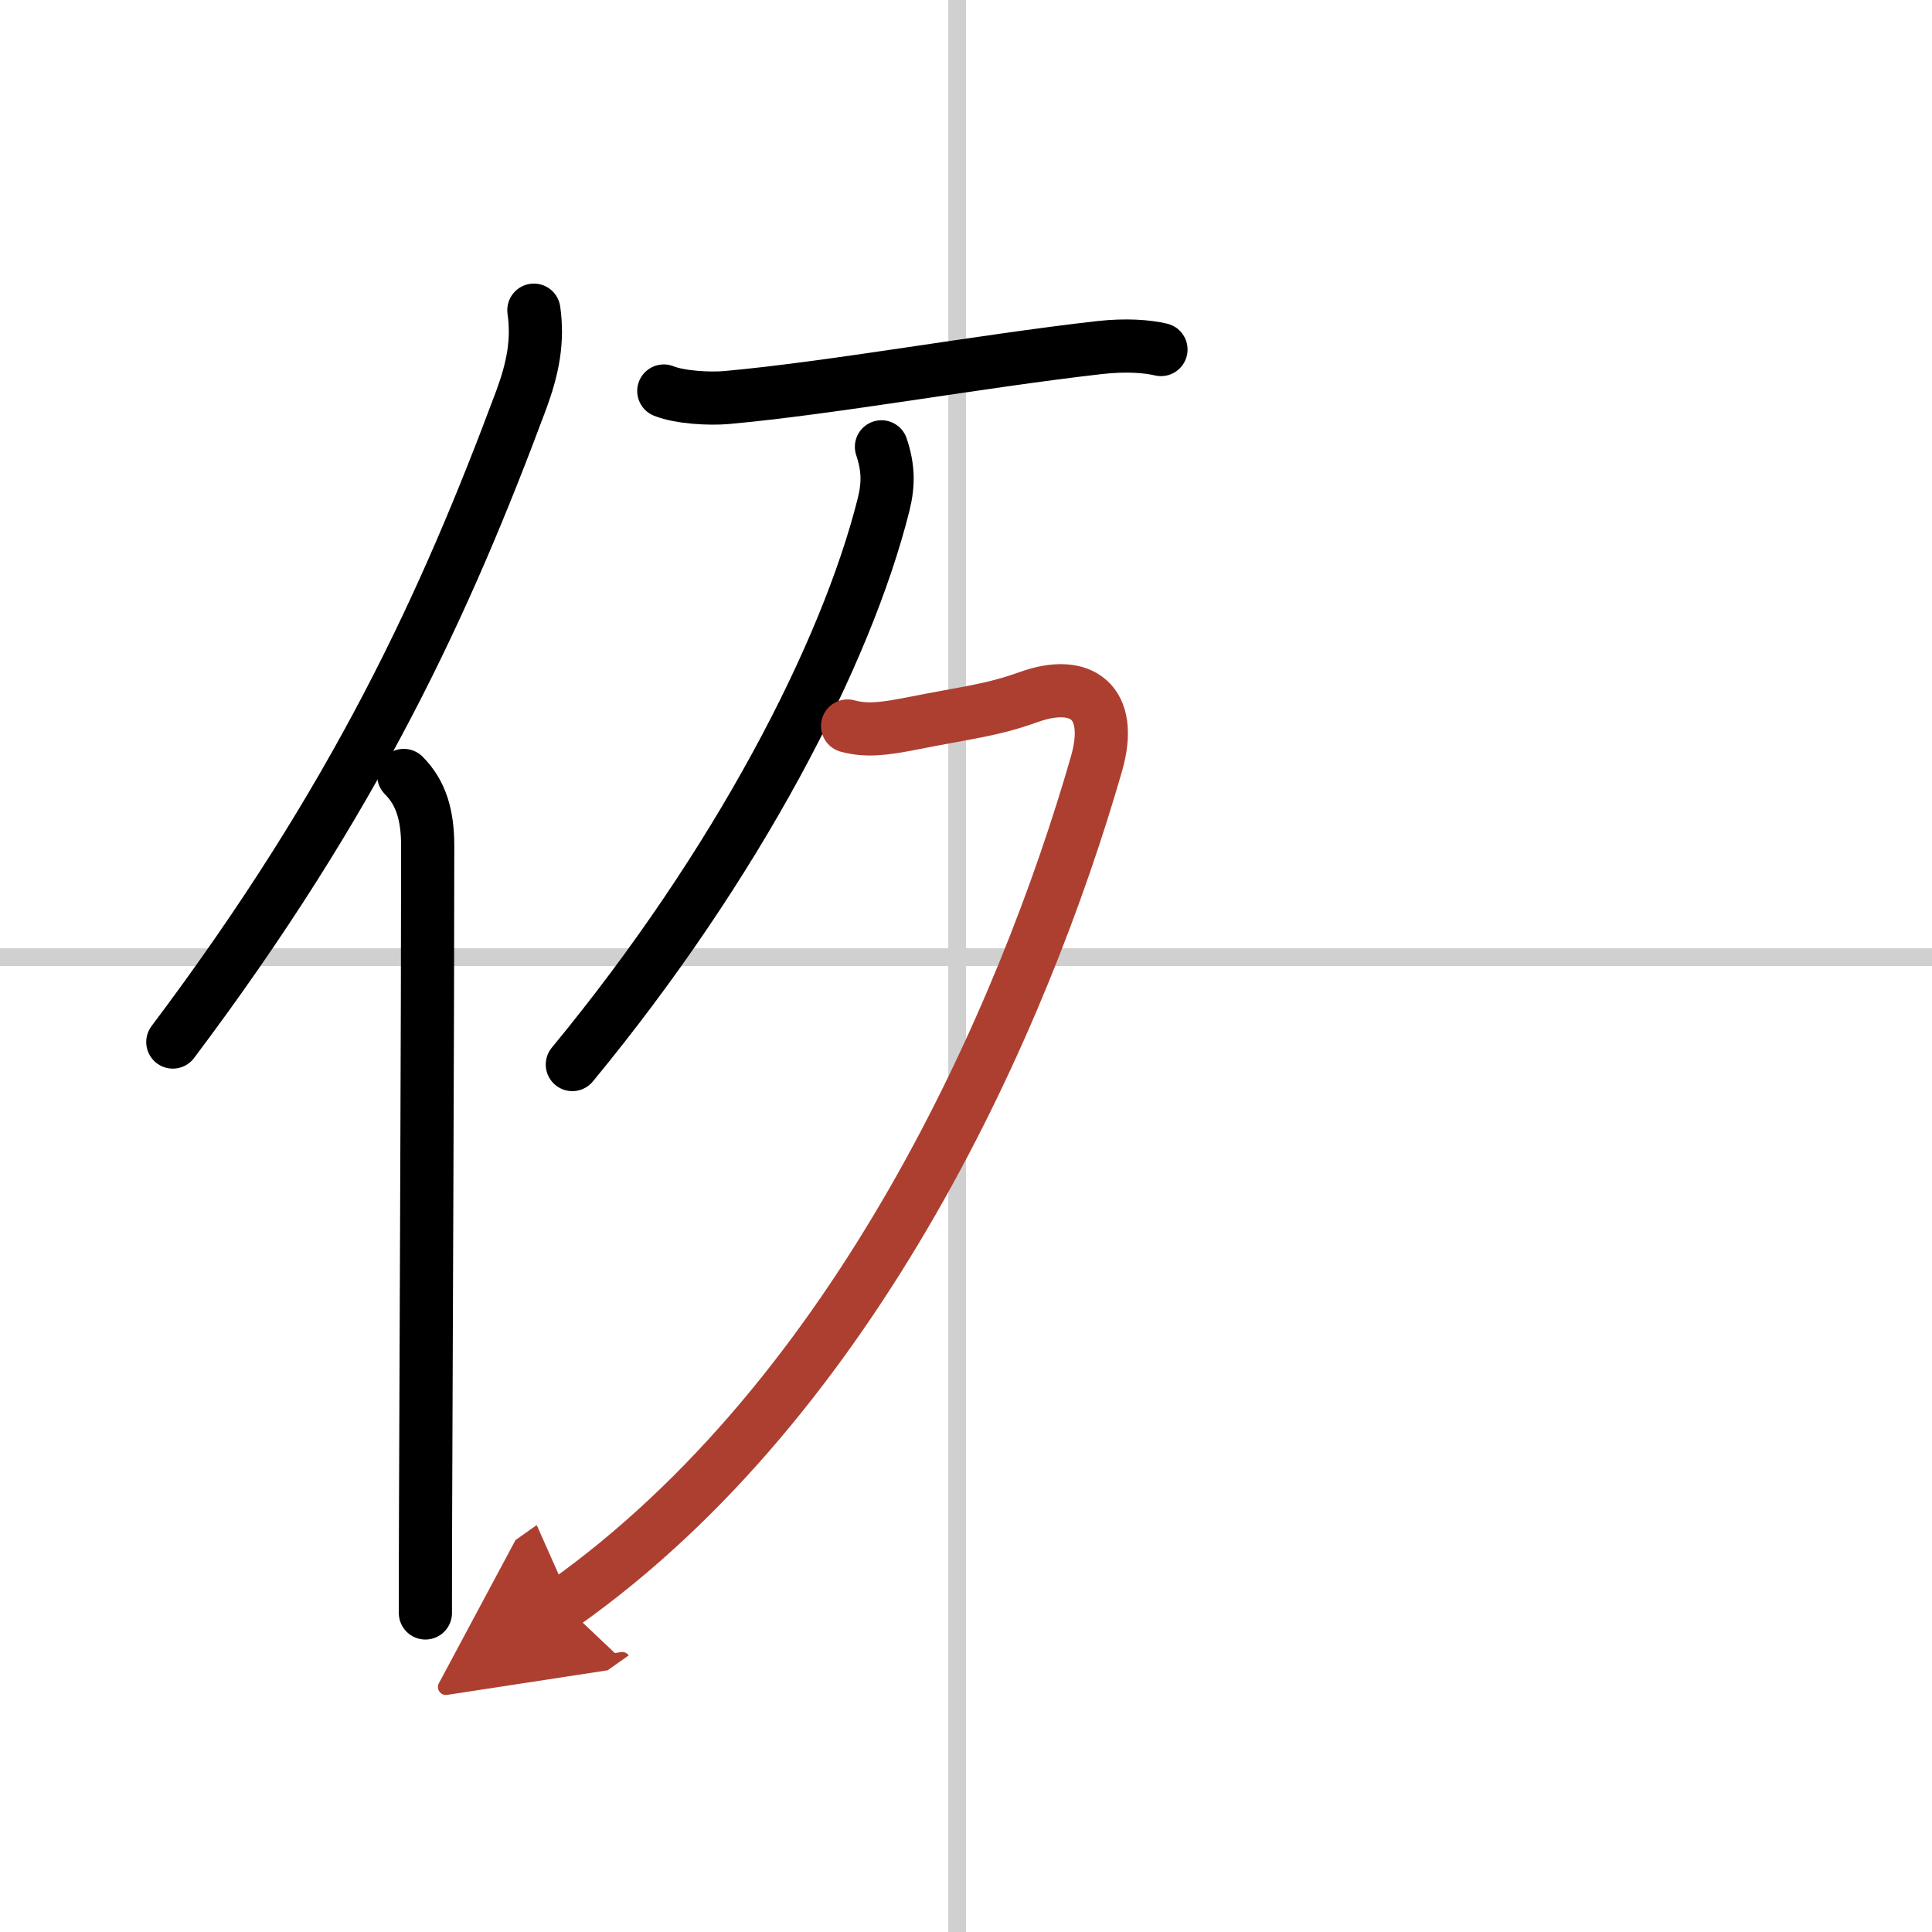
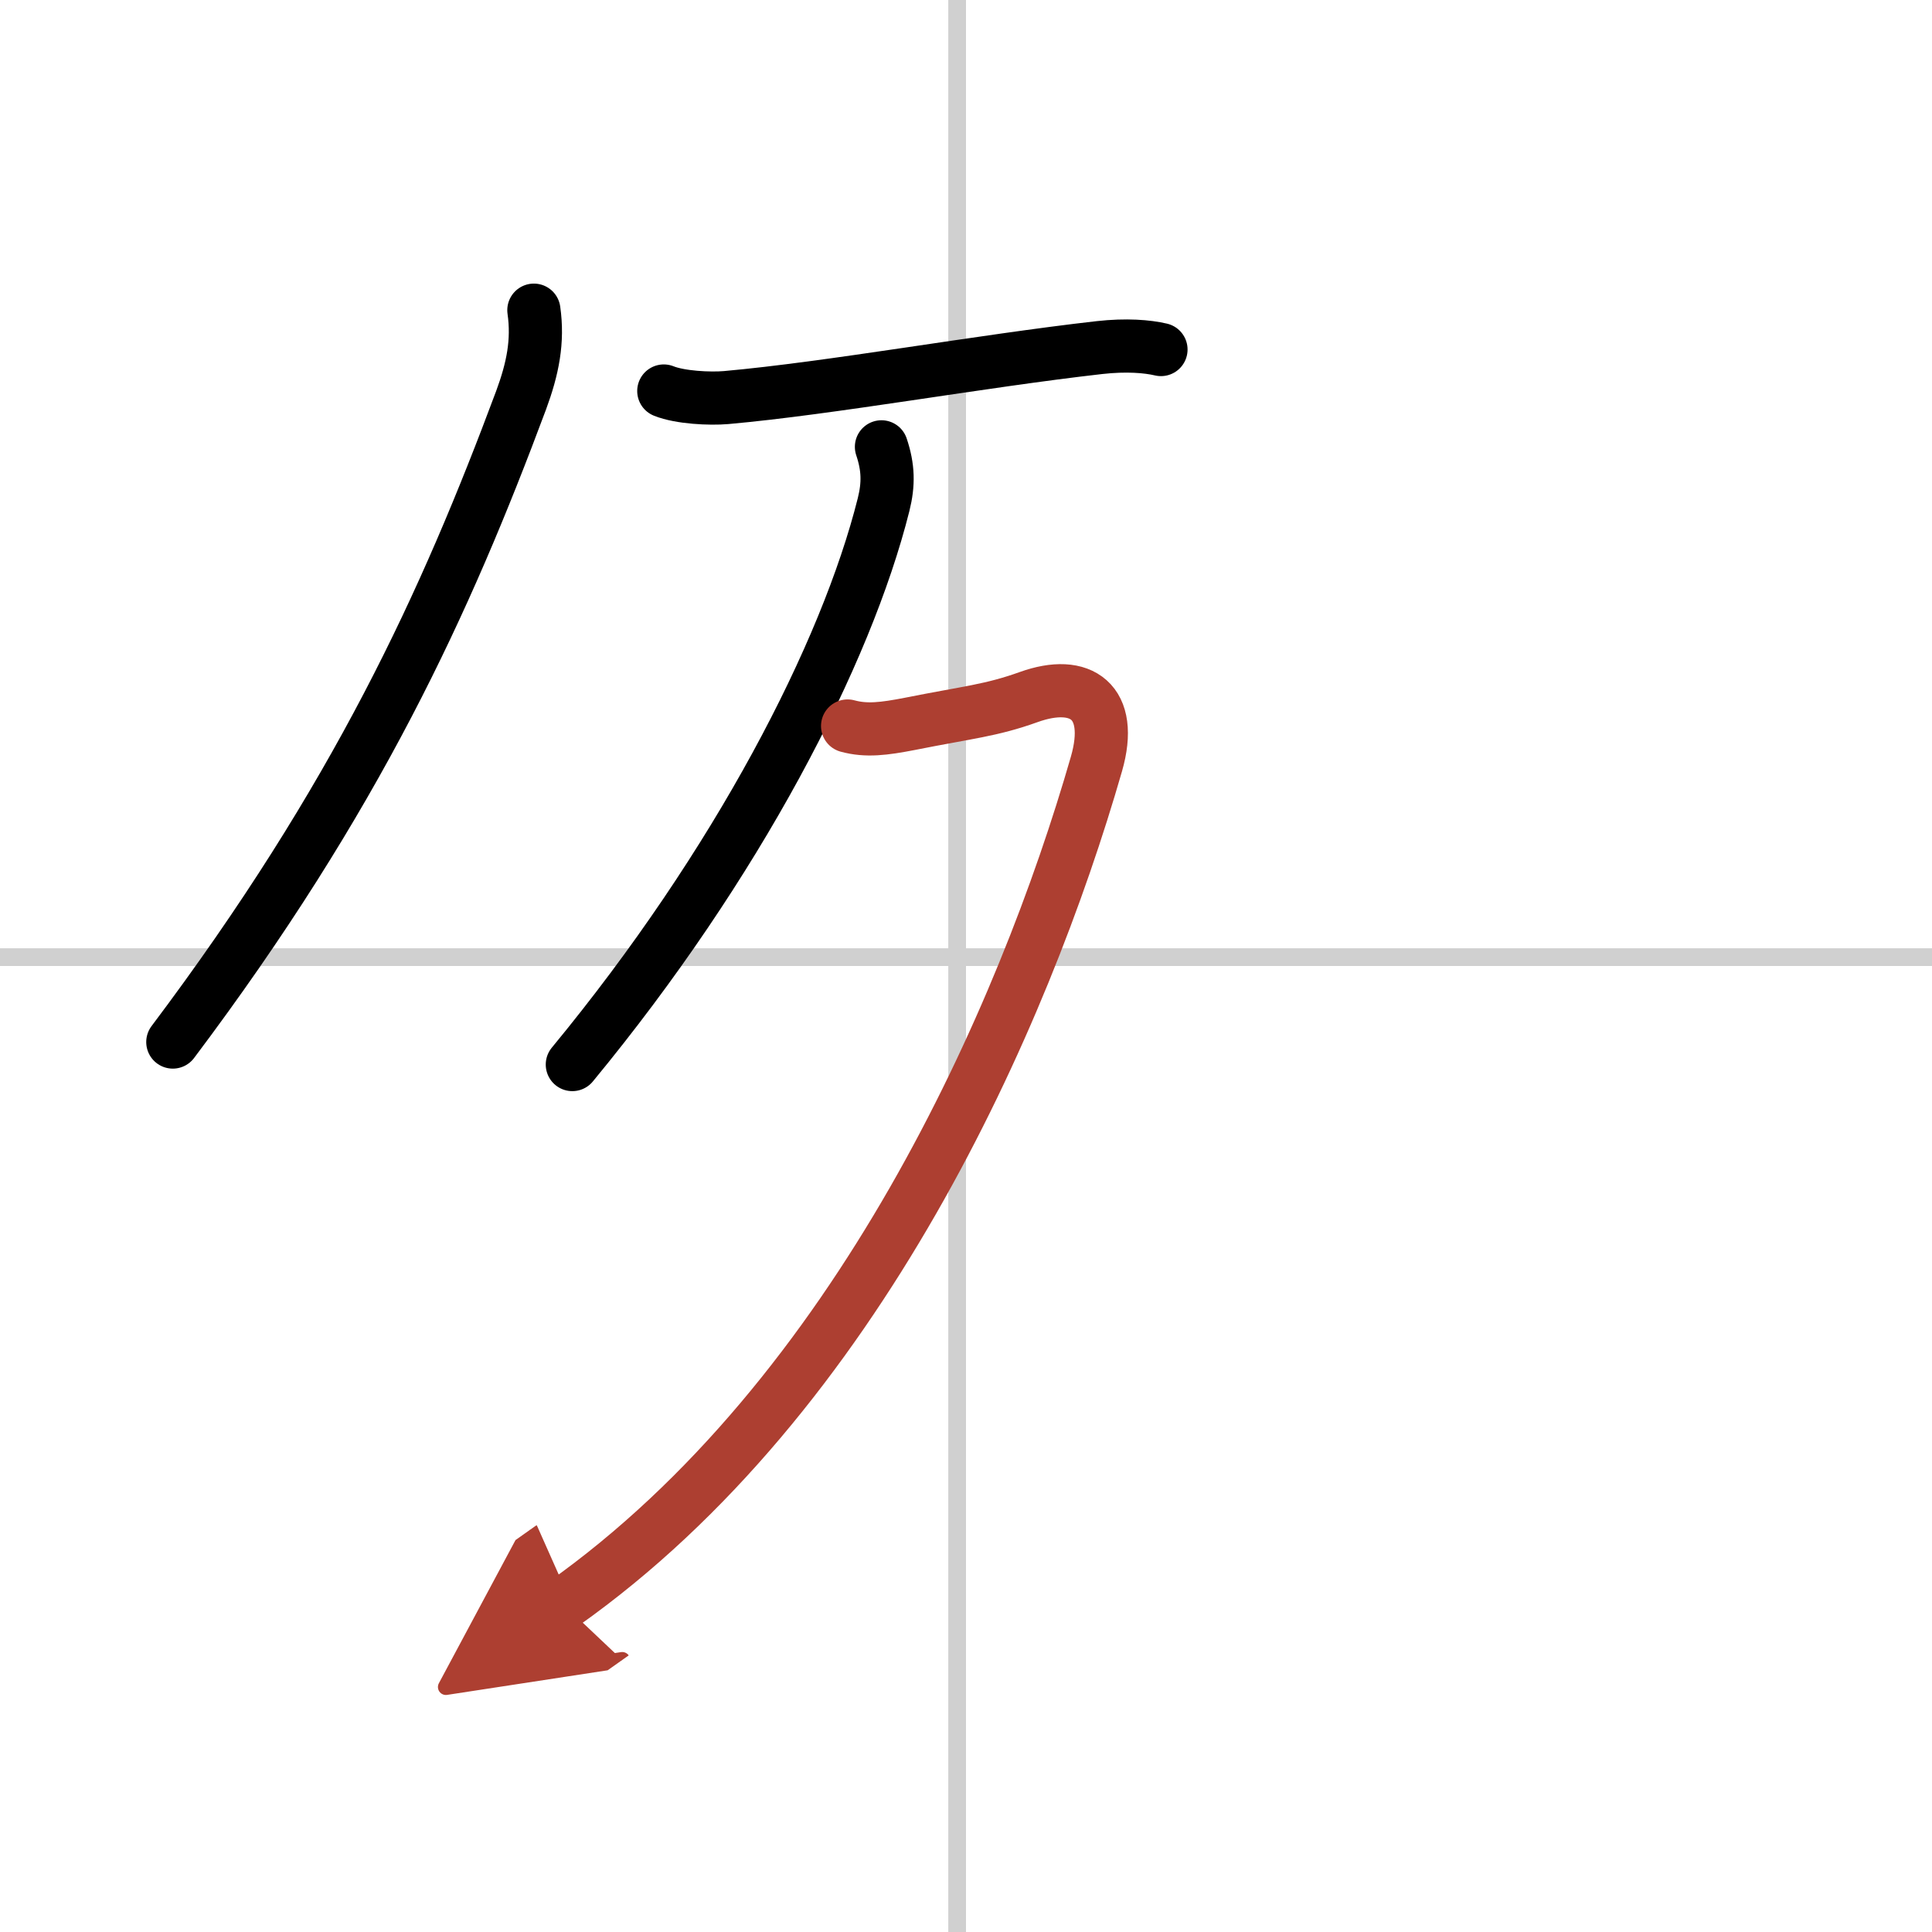
<svg xmlns="http://www.w3.org/2000/svg" width="400" height="400" viewBox="0 0 109 109">
  <defs>
    <marker id="a" markerWidth="4" orient="auto" refX="1" refY="5" viewBox="0 0 10 10">
      <polyline points="0 0 10 5 0 10 1 5" fill="#ad3f31" stroke="#ad3f31" />
    </marker>
  </defs>
  <g fill="none" stroke="#000" stroke-linecap="round" stroke-linejoin="round" stroke-width="3">
    <rect width="100%" height="100%" fill="#fff" stroke="#fff" />
    <line x1="54" x2="54" y2="109" stroke="#d0d0d0" stroke-width="1" />
    <line x2="109" y1="54" y2="54" stroke="#d0d0d0" stroke-width="1" />
    <path d="M30.12,17.5c0.25,1.75-0.06,3.29-0.72,5.08C25.15,33.98,20.12,45,9.75,58.79" />
-     <path d="M22.78,43.75c0.98,0.98,1.35,2.25,1.35,3.98c0,9.99-0.09,27.46-0.12,37.52C24,87.66,24,89.65,24,91" />
    <path d="m37.45 22.06c0.92 0.37 2.6 0.45 3.52 0.37 5.93-0.53 14.28-2.05 21.06-2.82 1.52-0.17 2.7-0.07 3.47 0.11" />
    <path d="m49.73 25.21c0.39 1.16 0.41 2.1 0.12 3.26-2.11 8.41-8.23 20.28-17.56 31.59" />
    <path d="m47.82 40.96c1.06 0.29 2.06 0.16 3.51-0.12 3.31-0.66 4.58-0.75 6.7-1.51 2.97-1.07 4.84 0.26 3.83 3.77-4.11 14.28-13.48 35.65-30.09 47.4" marker-end="url(#a)" stroke="#ad3f31" />
  </g>
</svg>